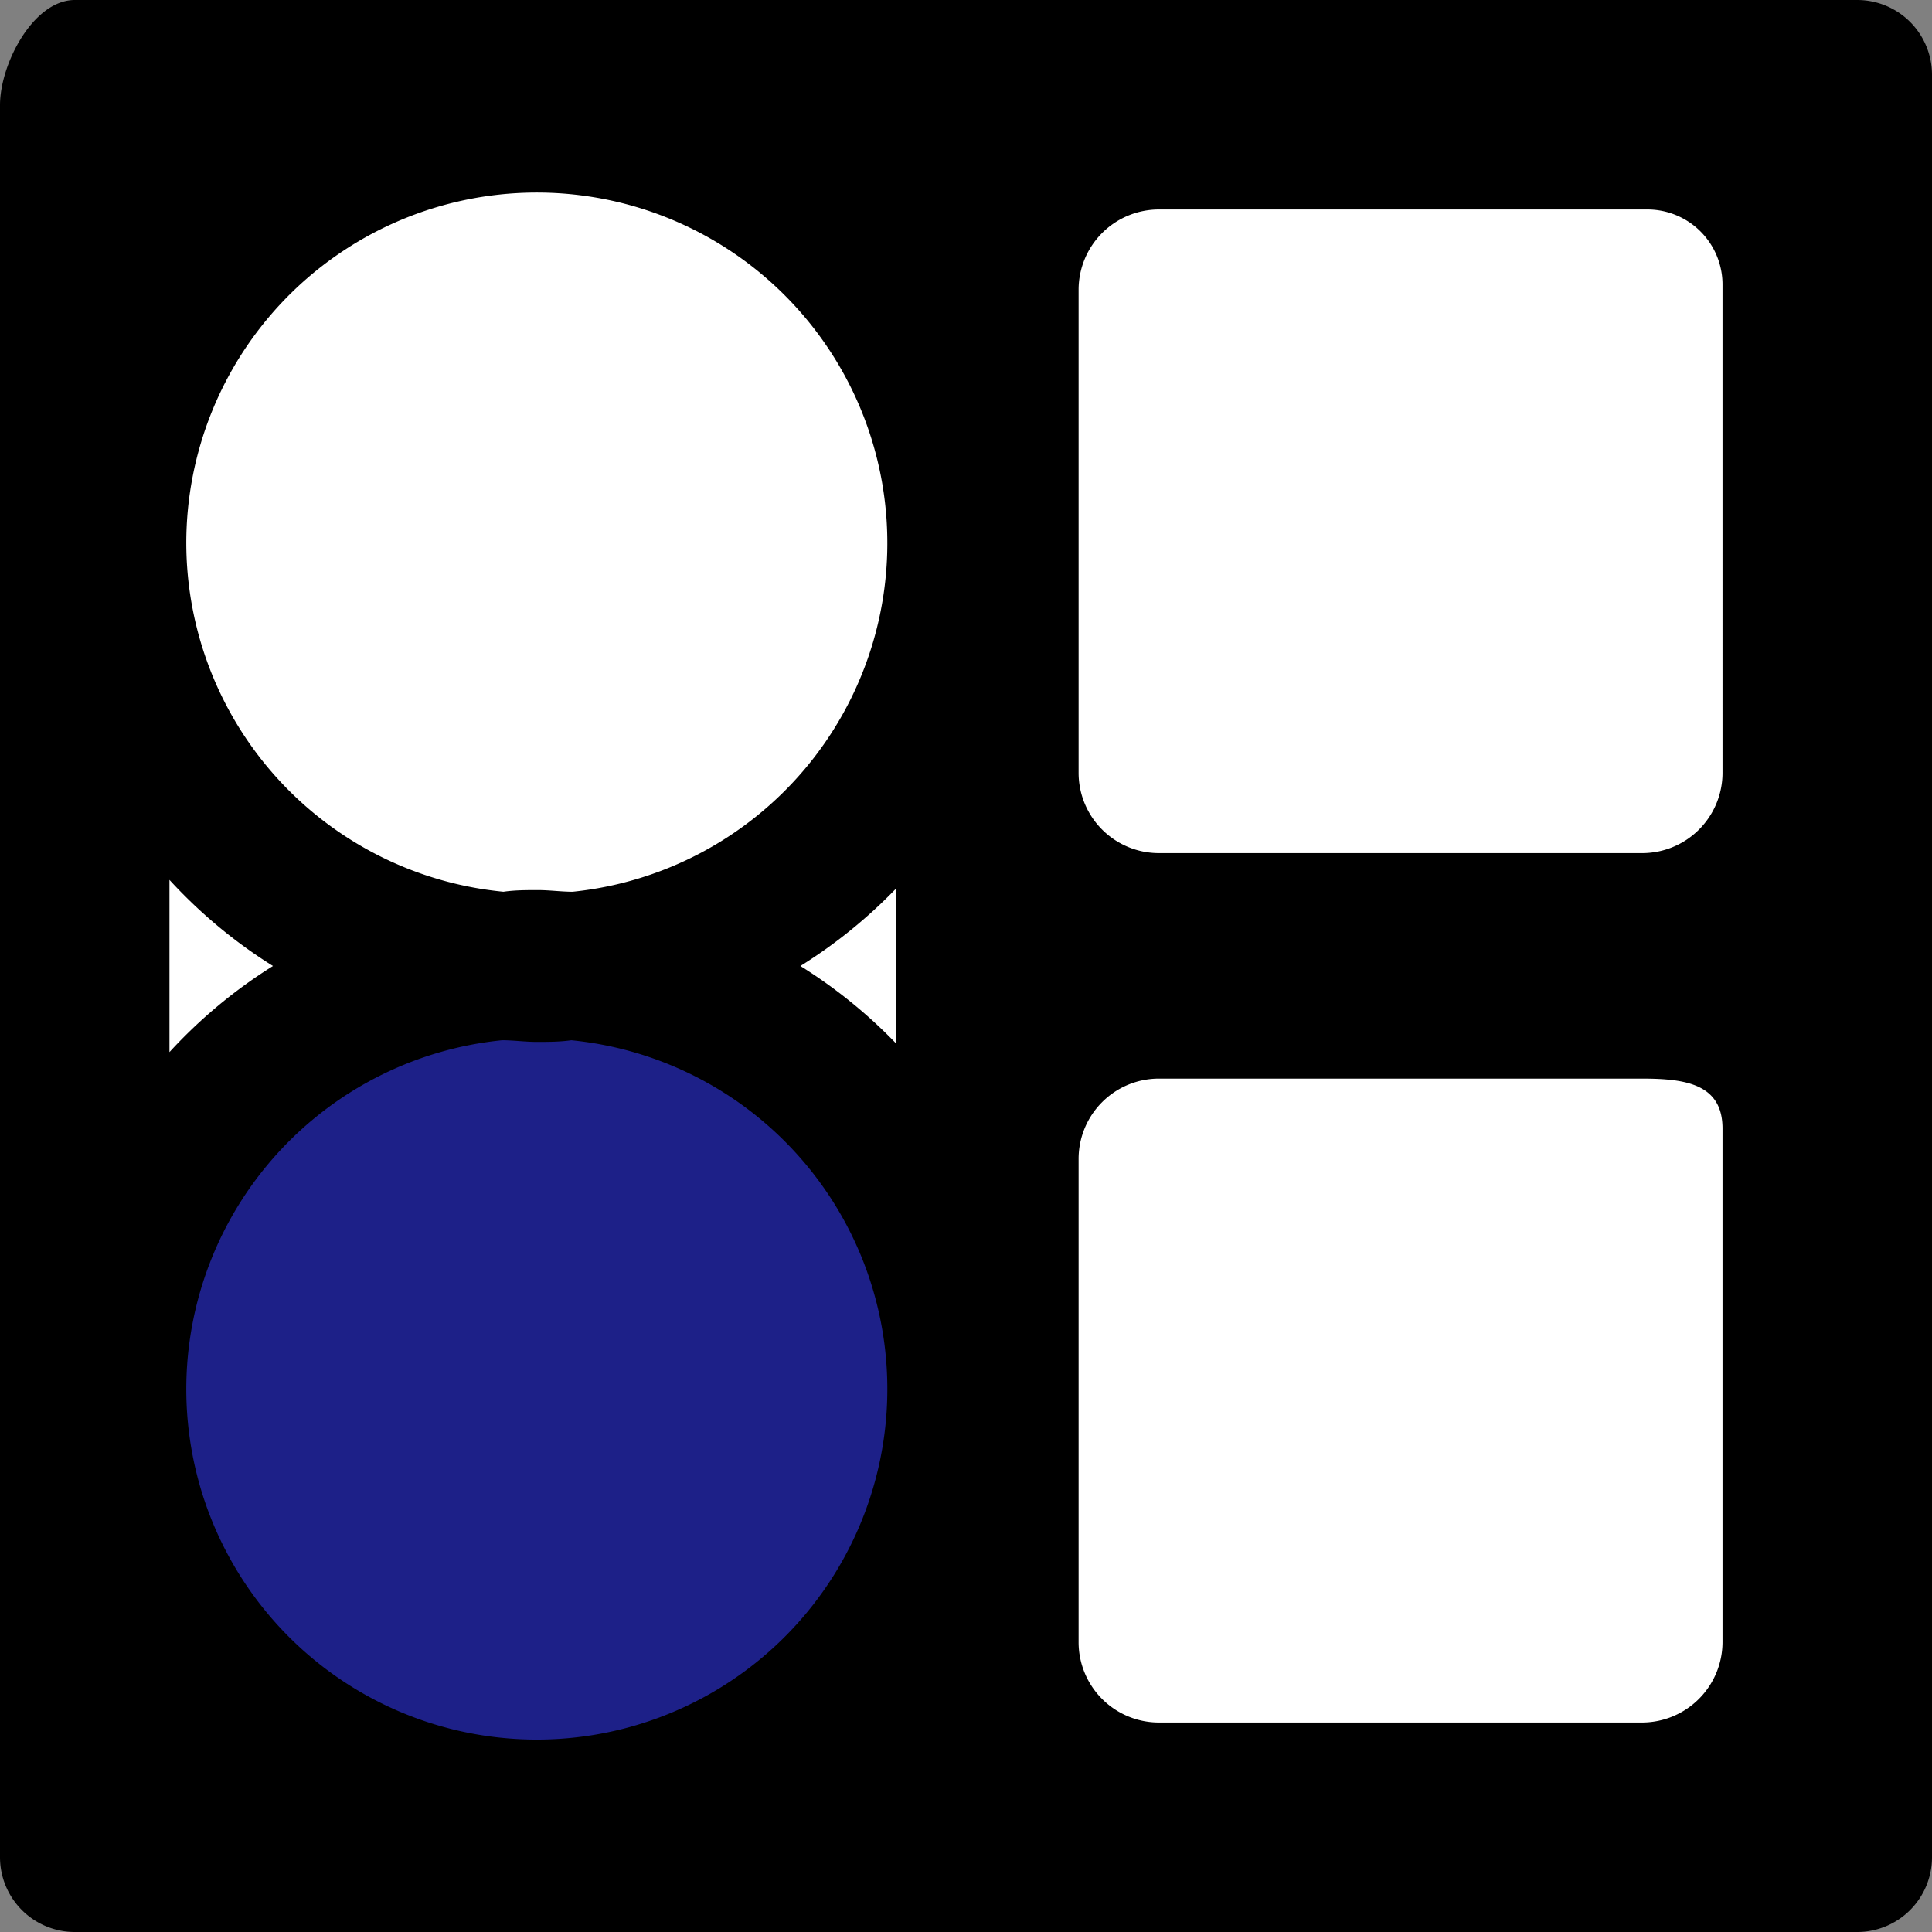
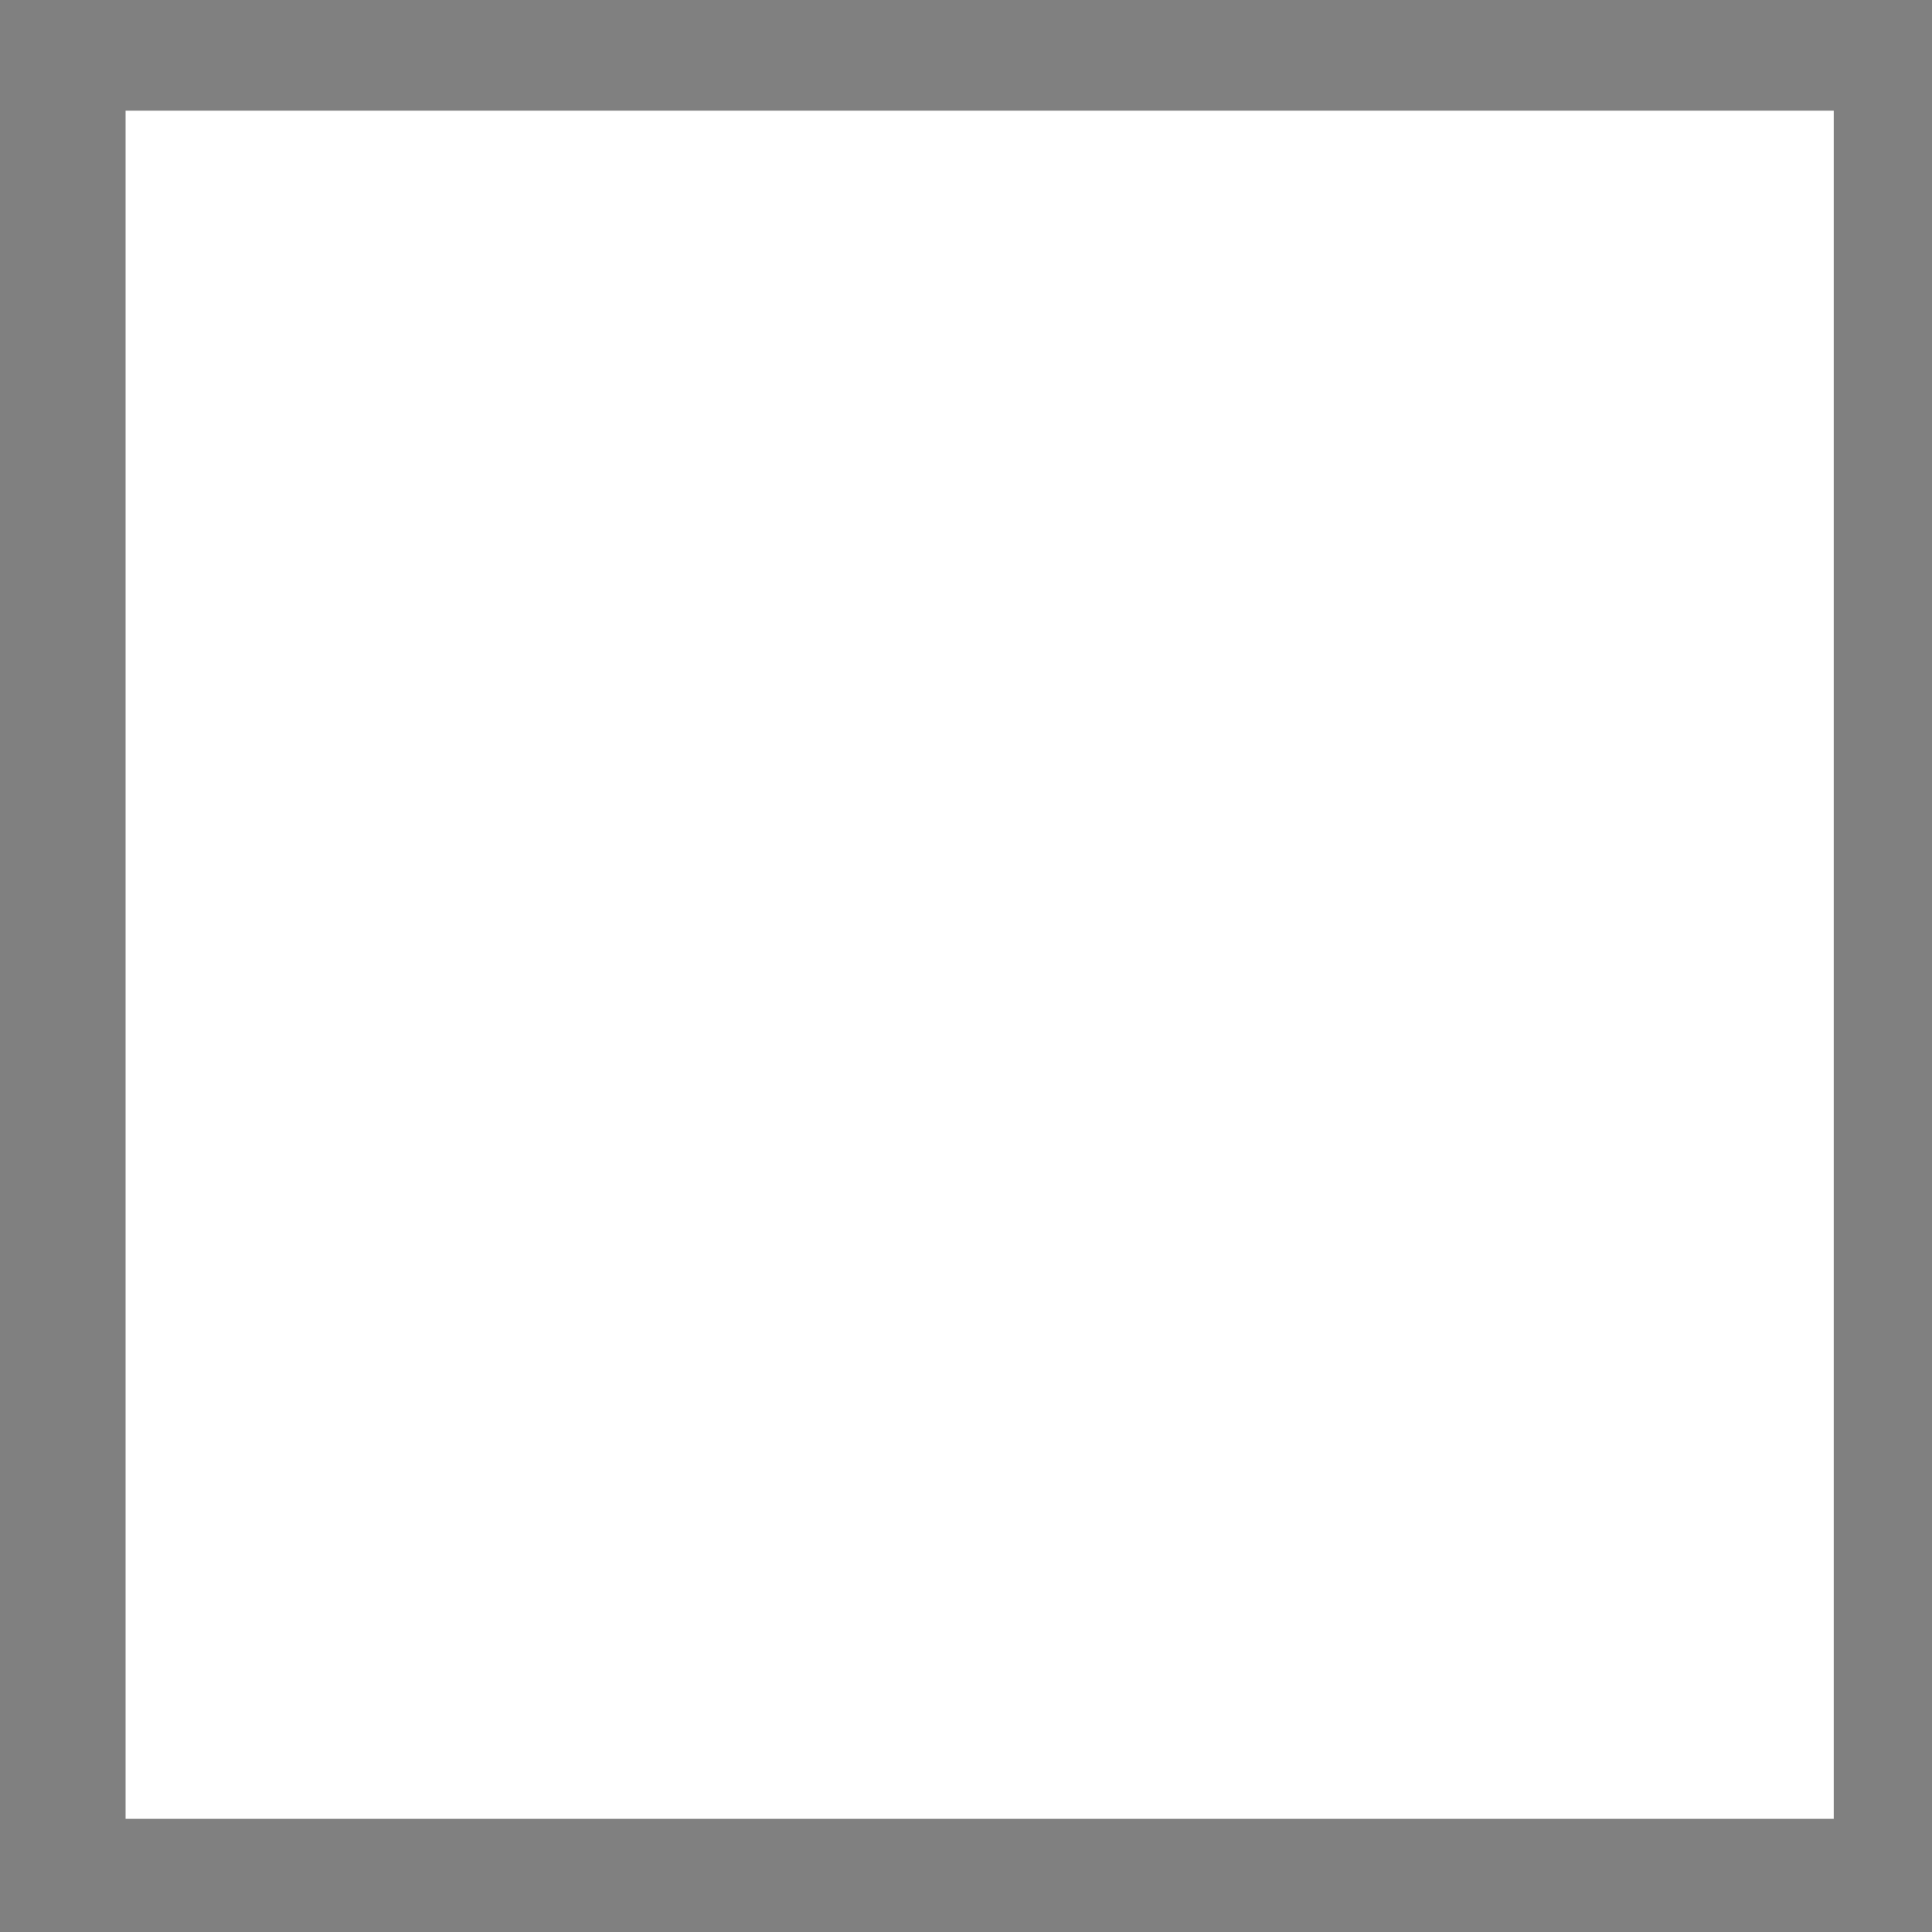
<svg xmlns="http://www.w3.org/2000/svg" viewBox="0 0 70 70">
  <rect x="0" y="0" width="70" height="70" fill="#808080" stroke="none" />
  <defs>
    <style>.cls-1{fill:#fff;}.cls-2{fill:#1d2088;}</style>
  </defs>
  <g id="レイヤー_2" data-name="レイヤー 2">
    <g id="編集モード">
      <rect class="cls-1" x="4.55" y="4.01" width="61.89" height="61.89" />
-       <circle class="cls-2" cx="19.44" cy="50.45" r="13.66" />
-       <path d="M67.29,0H2.71C1.21,0,0,2.31,0,3.81V67.29A2.71,2.71,0,0,0,2.71,70H67.29A2.71,2.71,0,0,0,70,67.29V2.71A2.71,2.71,0,0,0,67.29,0ZM6.75,50.32A12.71,12.71,0,0,1,18.19,37.69c.42,0,.83.06,1.25.06h0c.43,0,.84,0,1.26-.06A12.7,12.7,0,1,1,6.75,50.32Zm0-30.64a12.7,12.7,0,1,1,14,12.63c-.42,0-.83-.06-1.26-.06h0c-.42,0-.83,0-1.25.06A12.71,12.71,0,0,1,6.75,19.68Zm55.66-9.37V28a2.91,2.91,0,0,1-2.91,2.91H42A2.91,2.91,0,0,1,39.08,28V10.5A2.91,2.91,0,0,1,42,7.59h17.7A2.72,2.72,0,0,1,62.41,10.31ZM32.48,37.82A18.21,18.21,0,0,0,29,35a18.21,18.21,0,0,0,3.48-2.82Zm6.6,21.68V42A2.91,2.91,0,0,1,42,39.08H59.5c1.6,0,2.91.21,2.91,1.81V59.5a2.92,2.92,0,0,1-2.91,2.91H42A2.91,2.91,0,0,1,39.08,59.5ZM9.89,35a18.14,18.14,0,0,0-3.75,3.12V31.88A18.14,18.14,0,0,0,9.89,35Z" />
    </g>
  </g>
</svg>